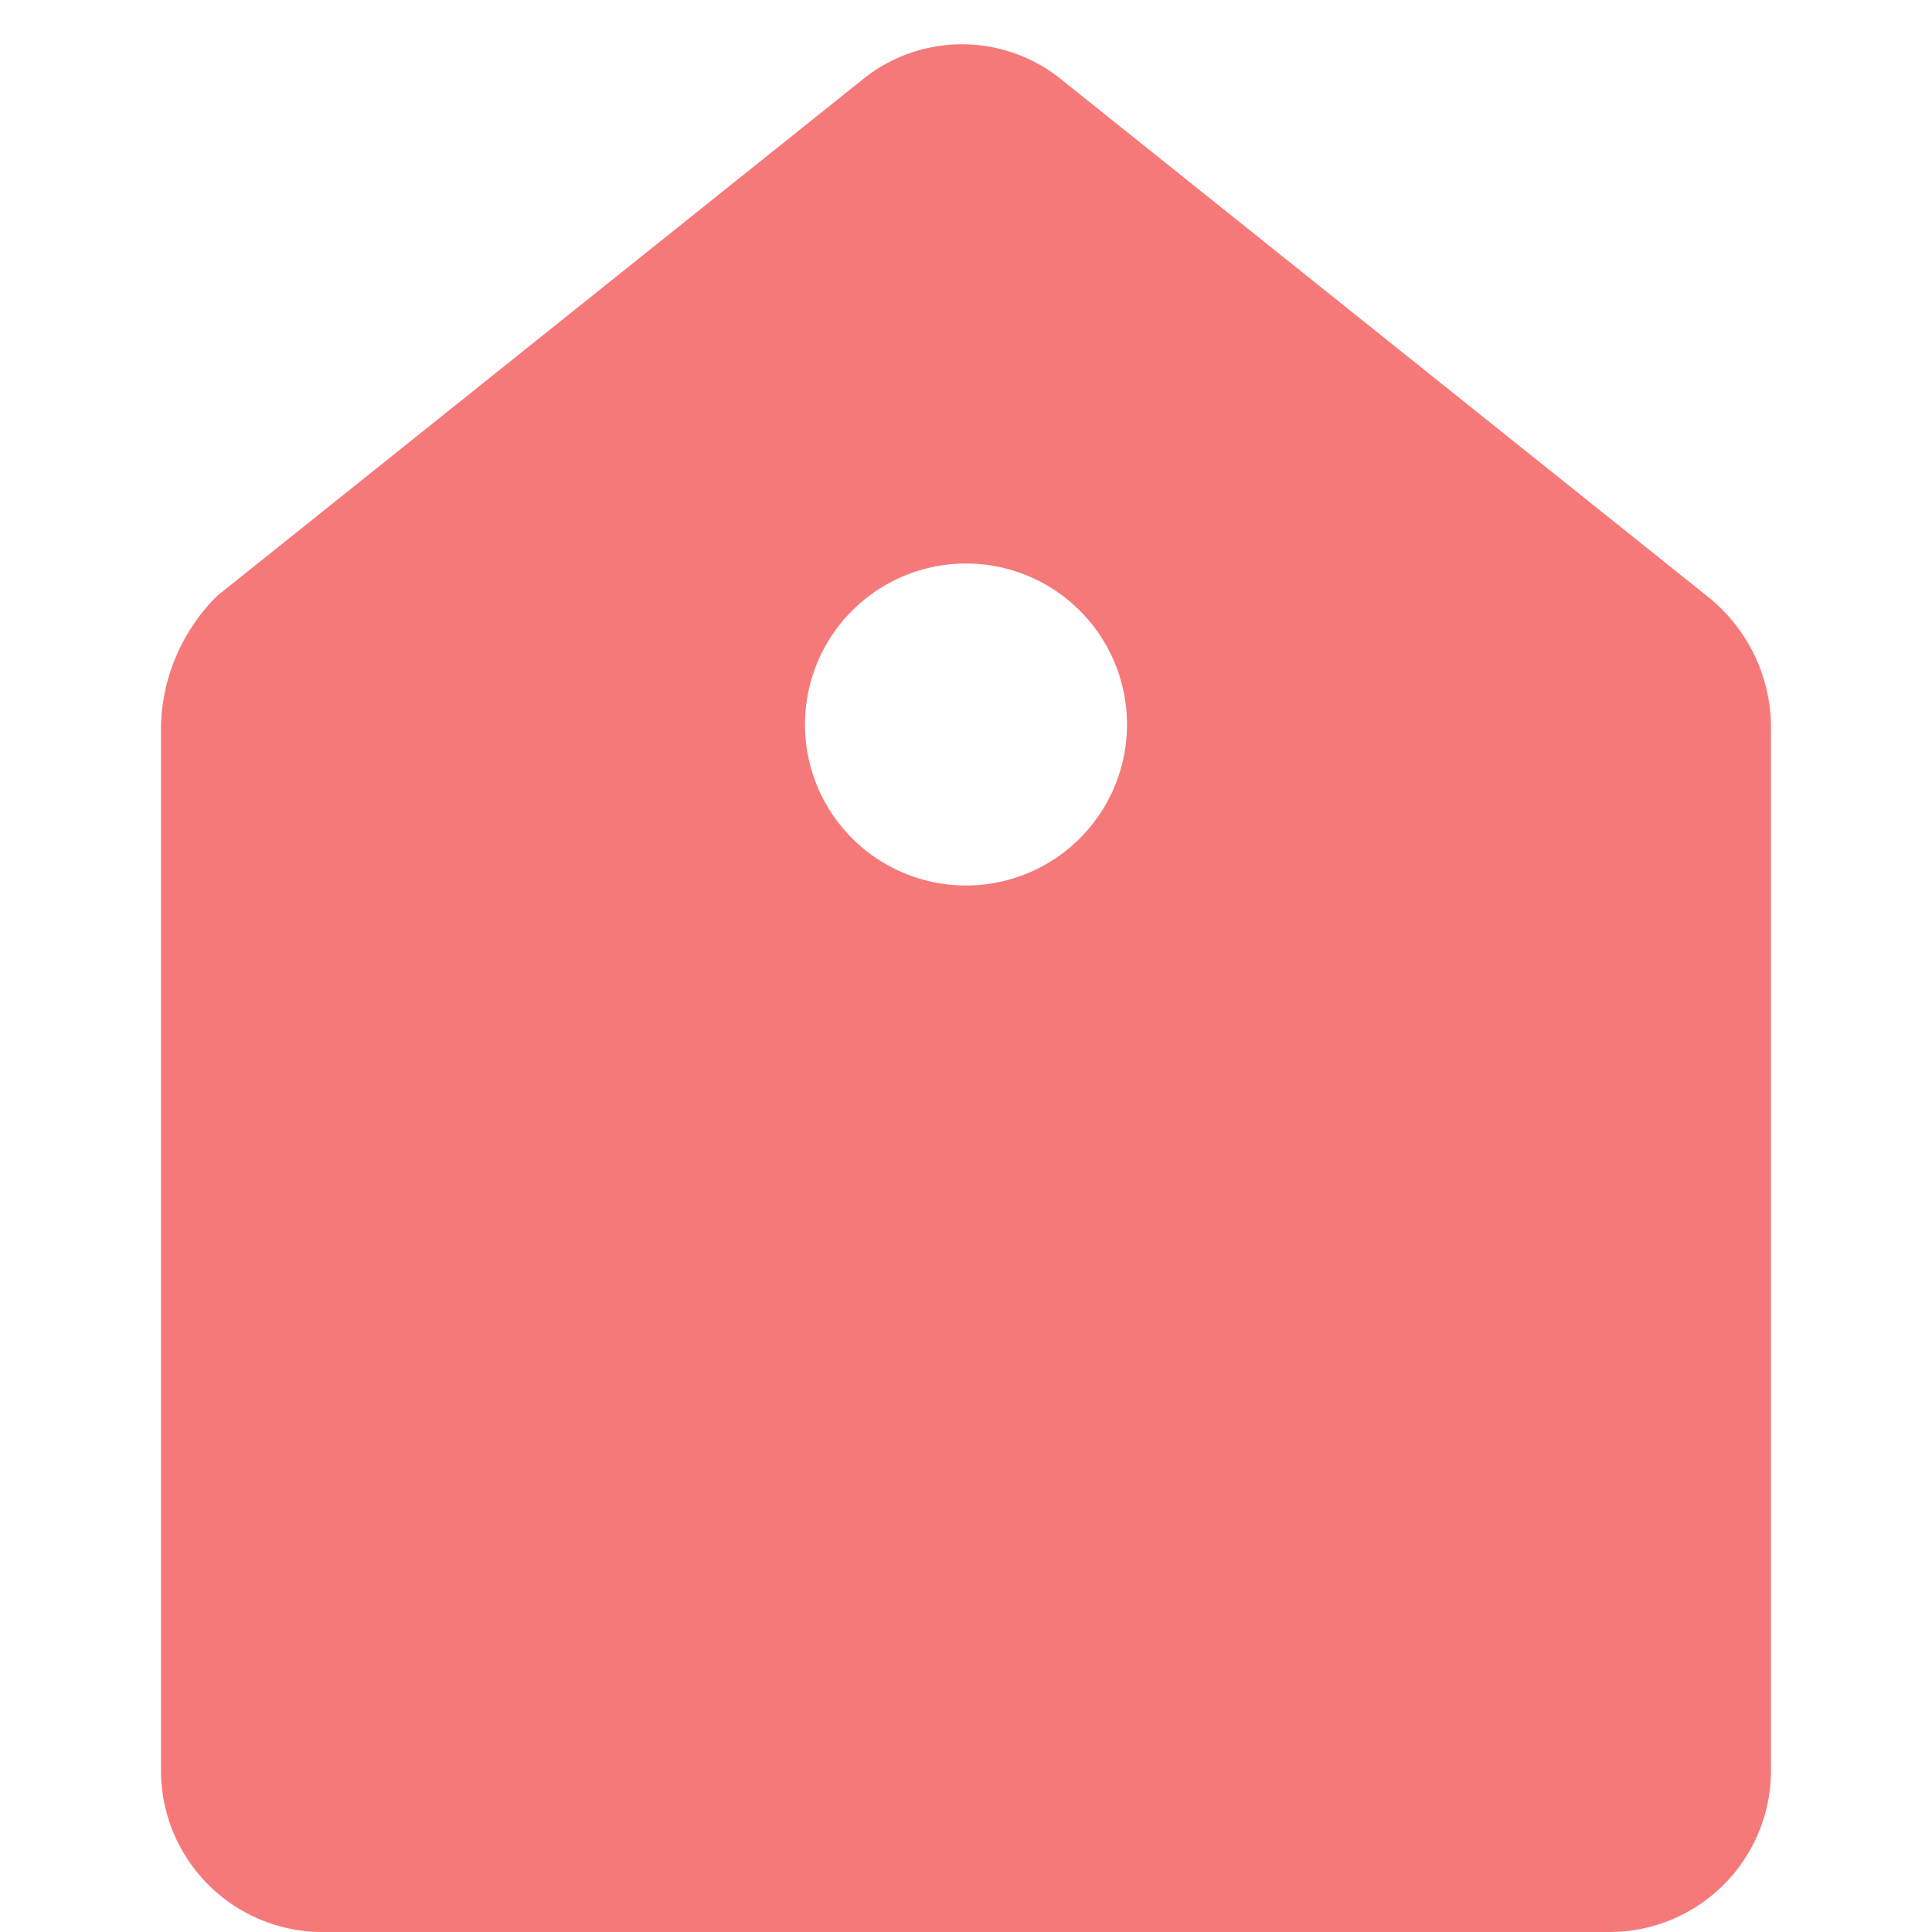
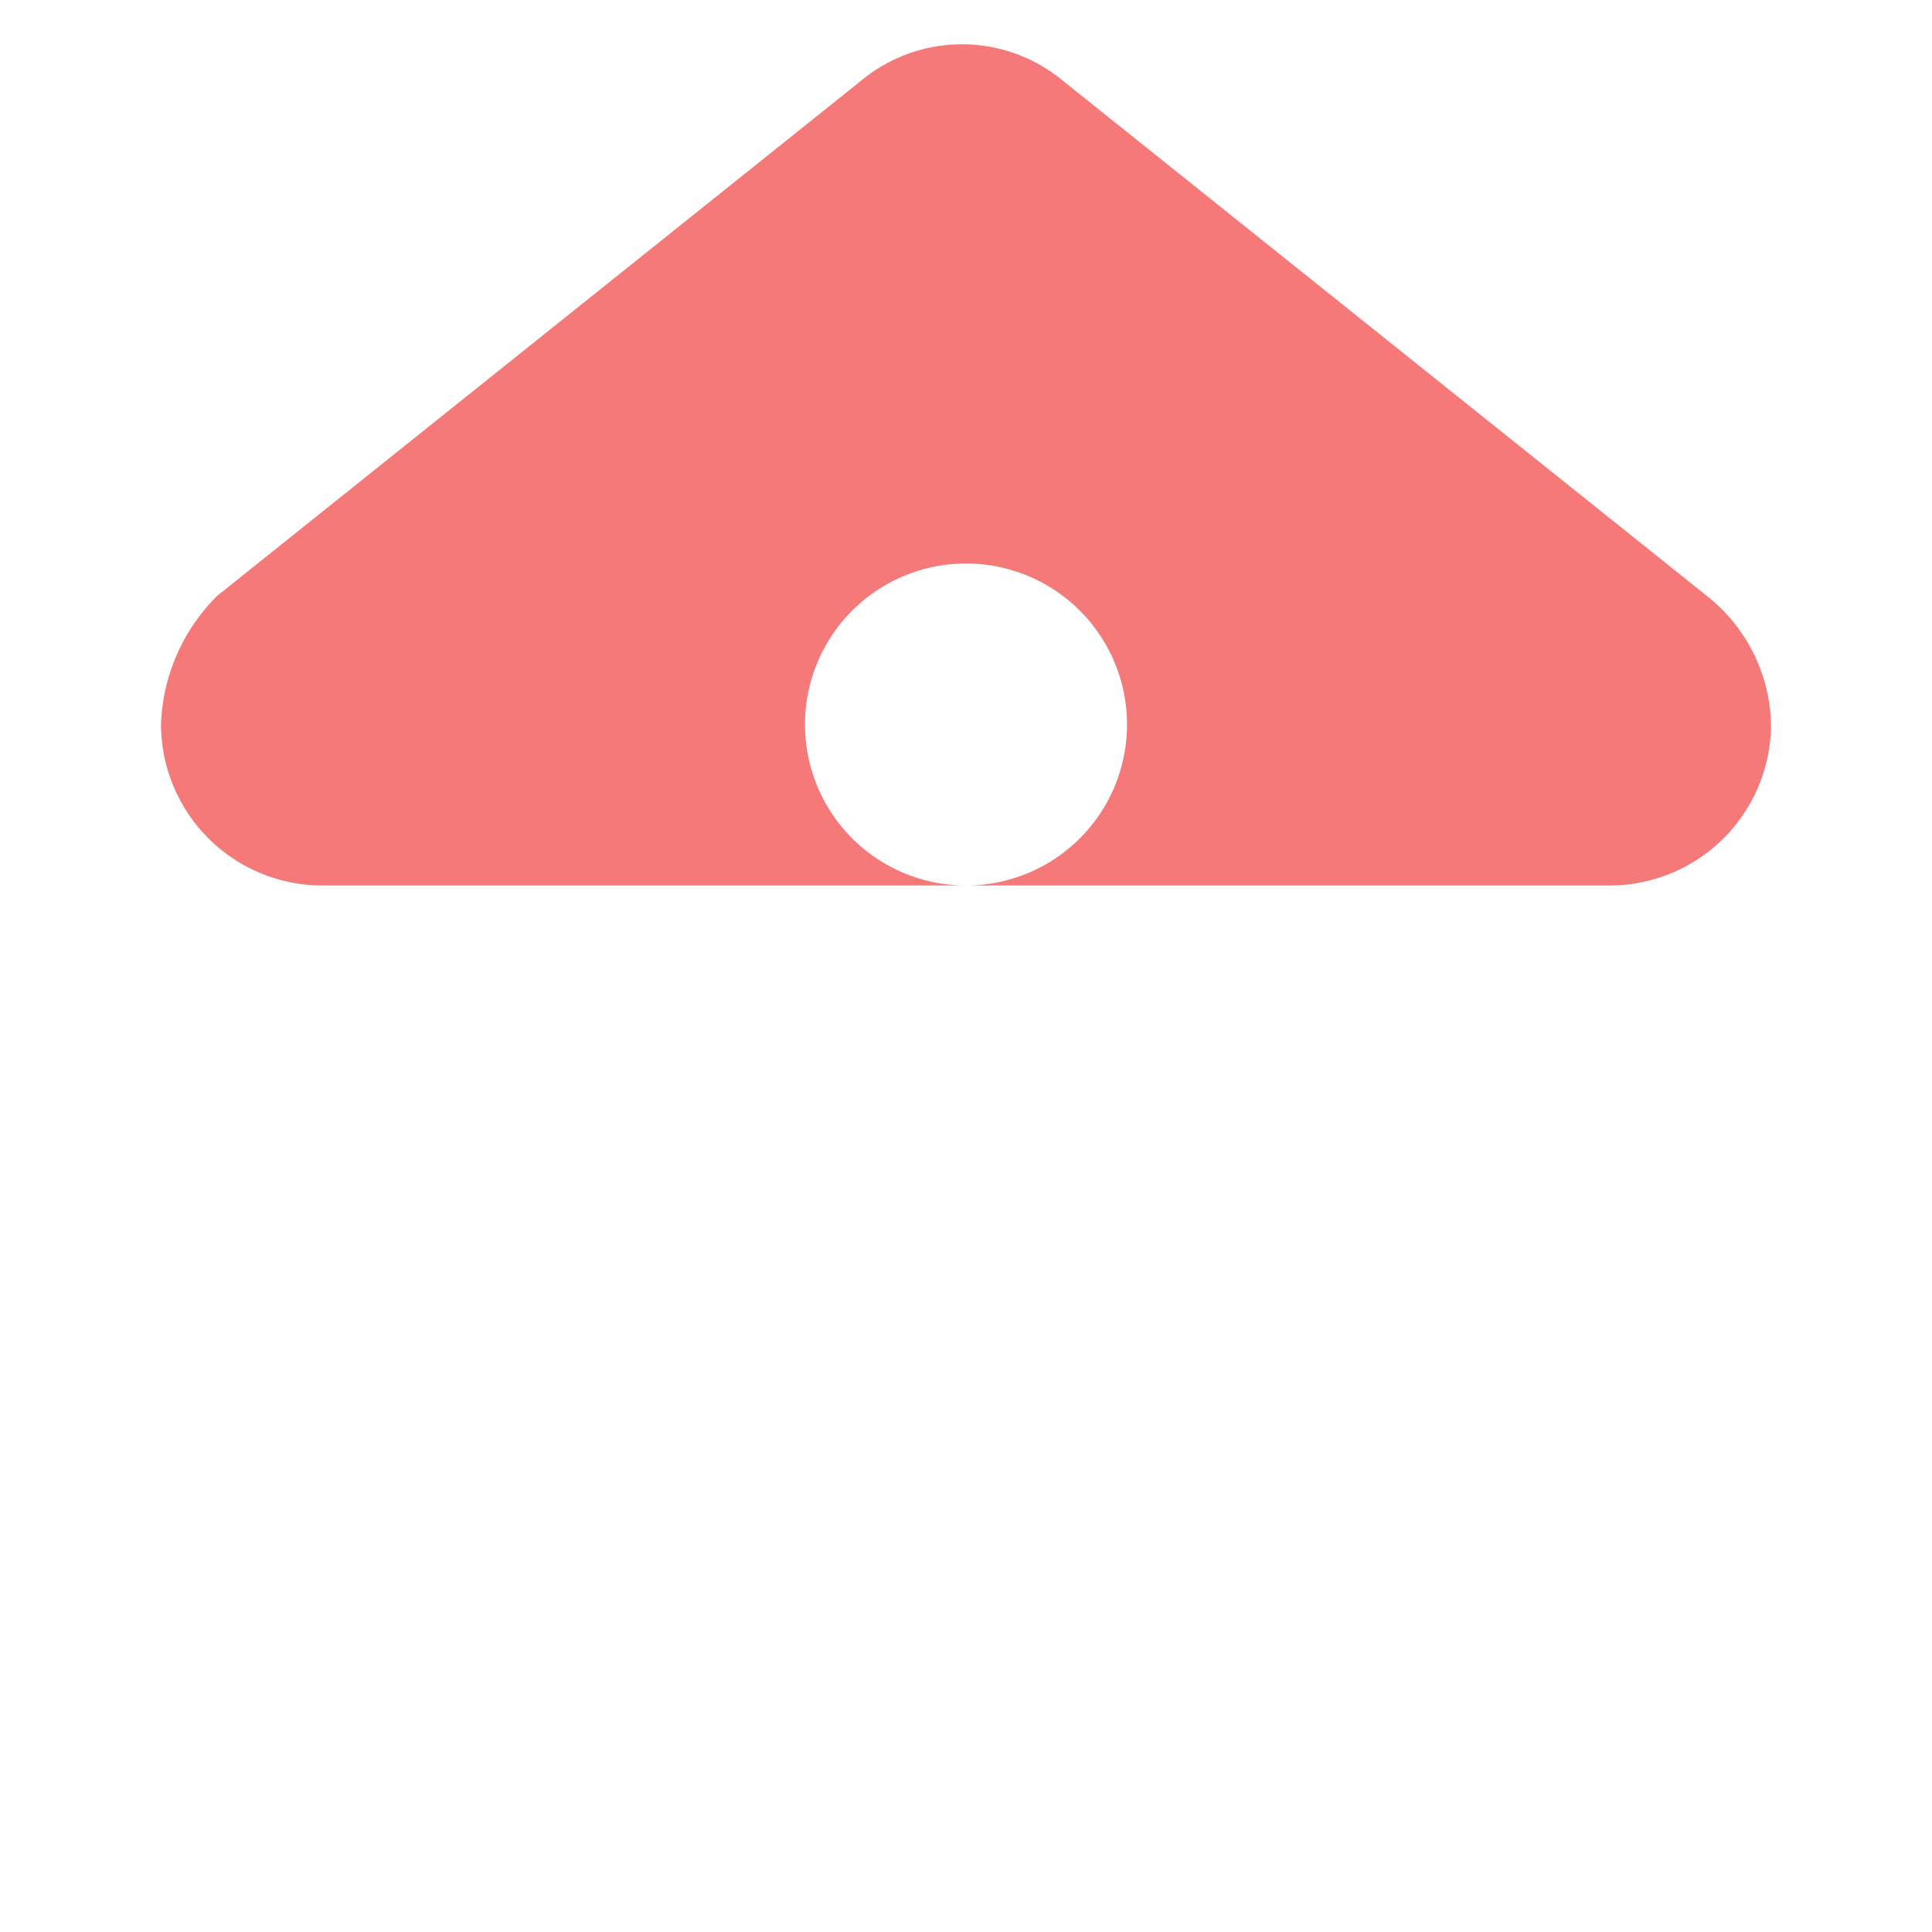
<svg xmlns="http://www.w3.org/2000/svg" width="24" height="24" viewBox="0 0 24 24">
-   <path fill="#f67979" d="M21.2,7.4,13.2,1a1.961,1.961,0,0,0-2.5,0l-8,6.4A2.361,2.361,0,0,0,2,9V22a2.006,2.006,0,0,0,2,2H20a2.006,2.006,0,0,0,2-2V9A2.088,2.088,0,0,0,21.2,7.4ZM12,11a2,2,0,1,1,2-2A2,2,0,0,1,12,11Z" />
+   <path fill="#f67979" d="M21.2,7.4,13.2,1a1.961,1.961,0,0,0-2.5,0l-8,6.4A2.361,2.361,0,0,0,2,9a2.006,2.006,0,0,0,2,2H20a2.006,2.006,0,0,0,2-2V9A2.088,2.088,0,0,0,21.2,7.4ZM12,11a2,2,0,1,1,2-2A2,2,0,0,1,12,11Z" />
</svg>